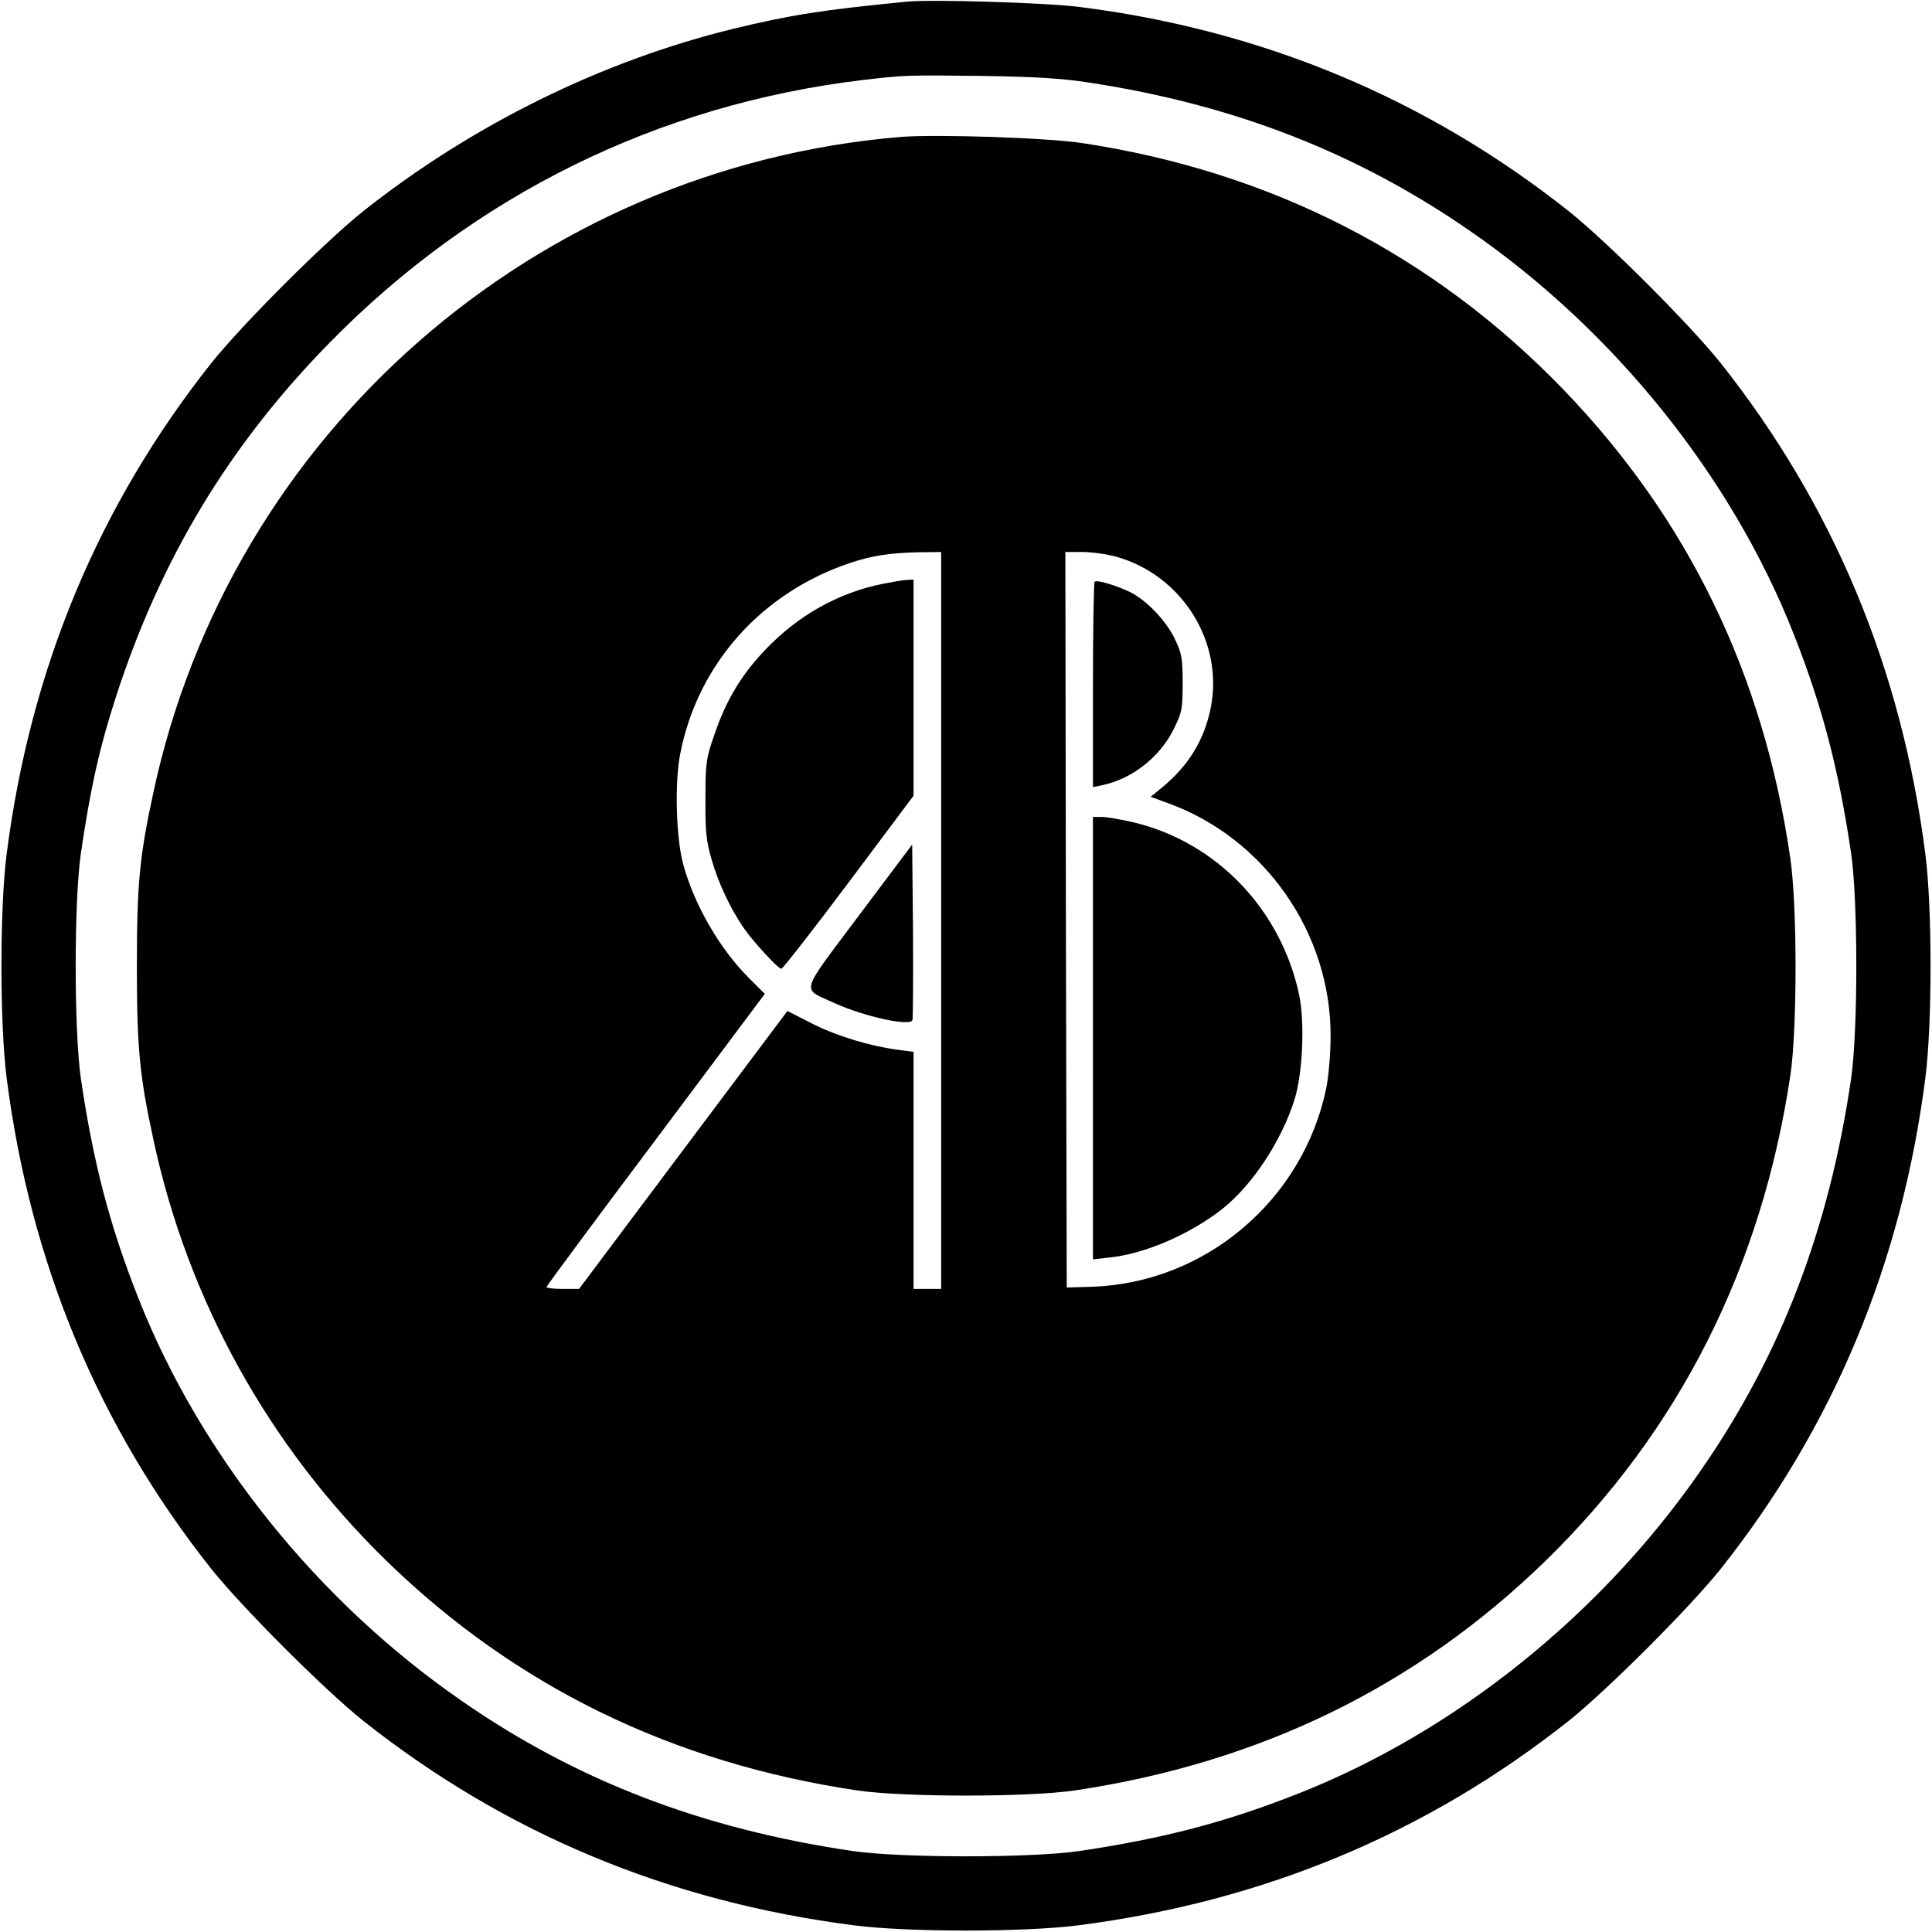
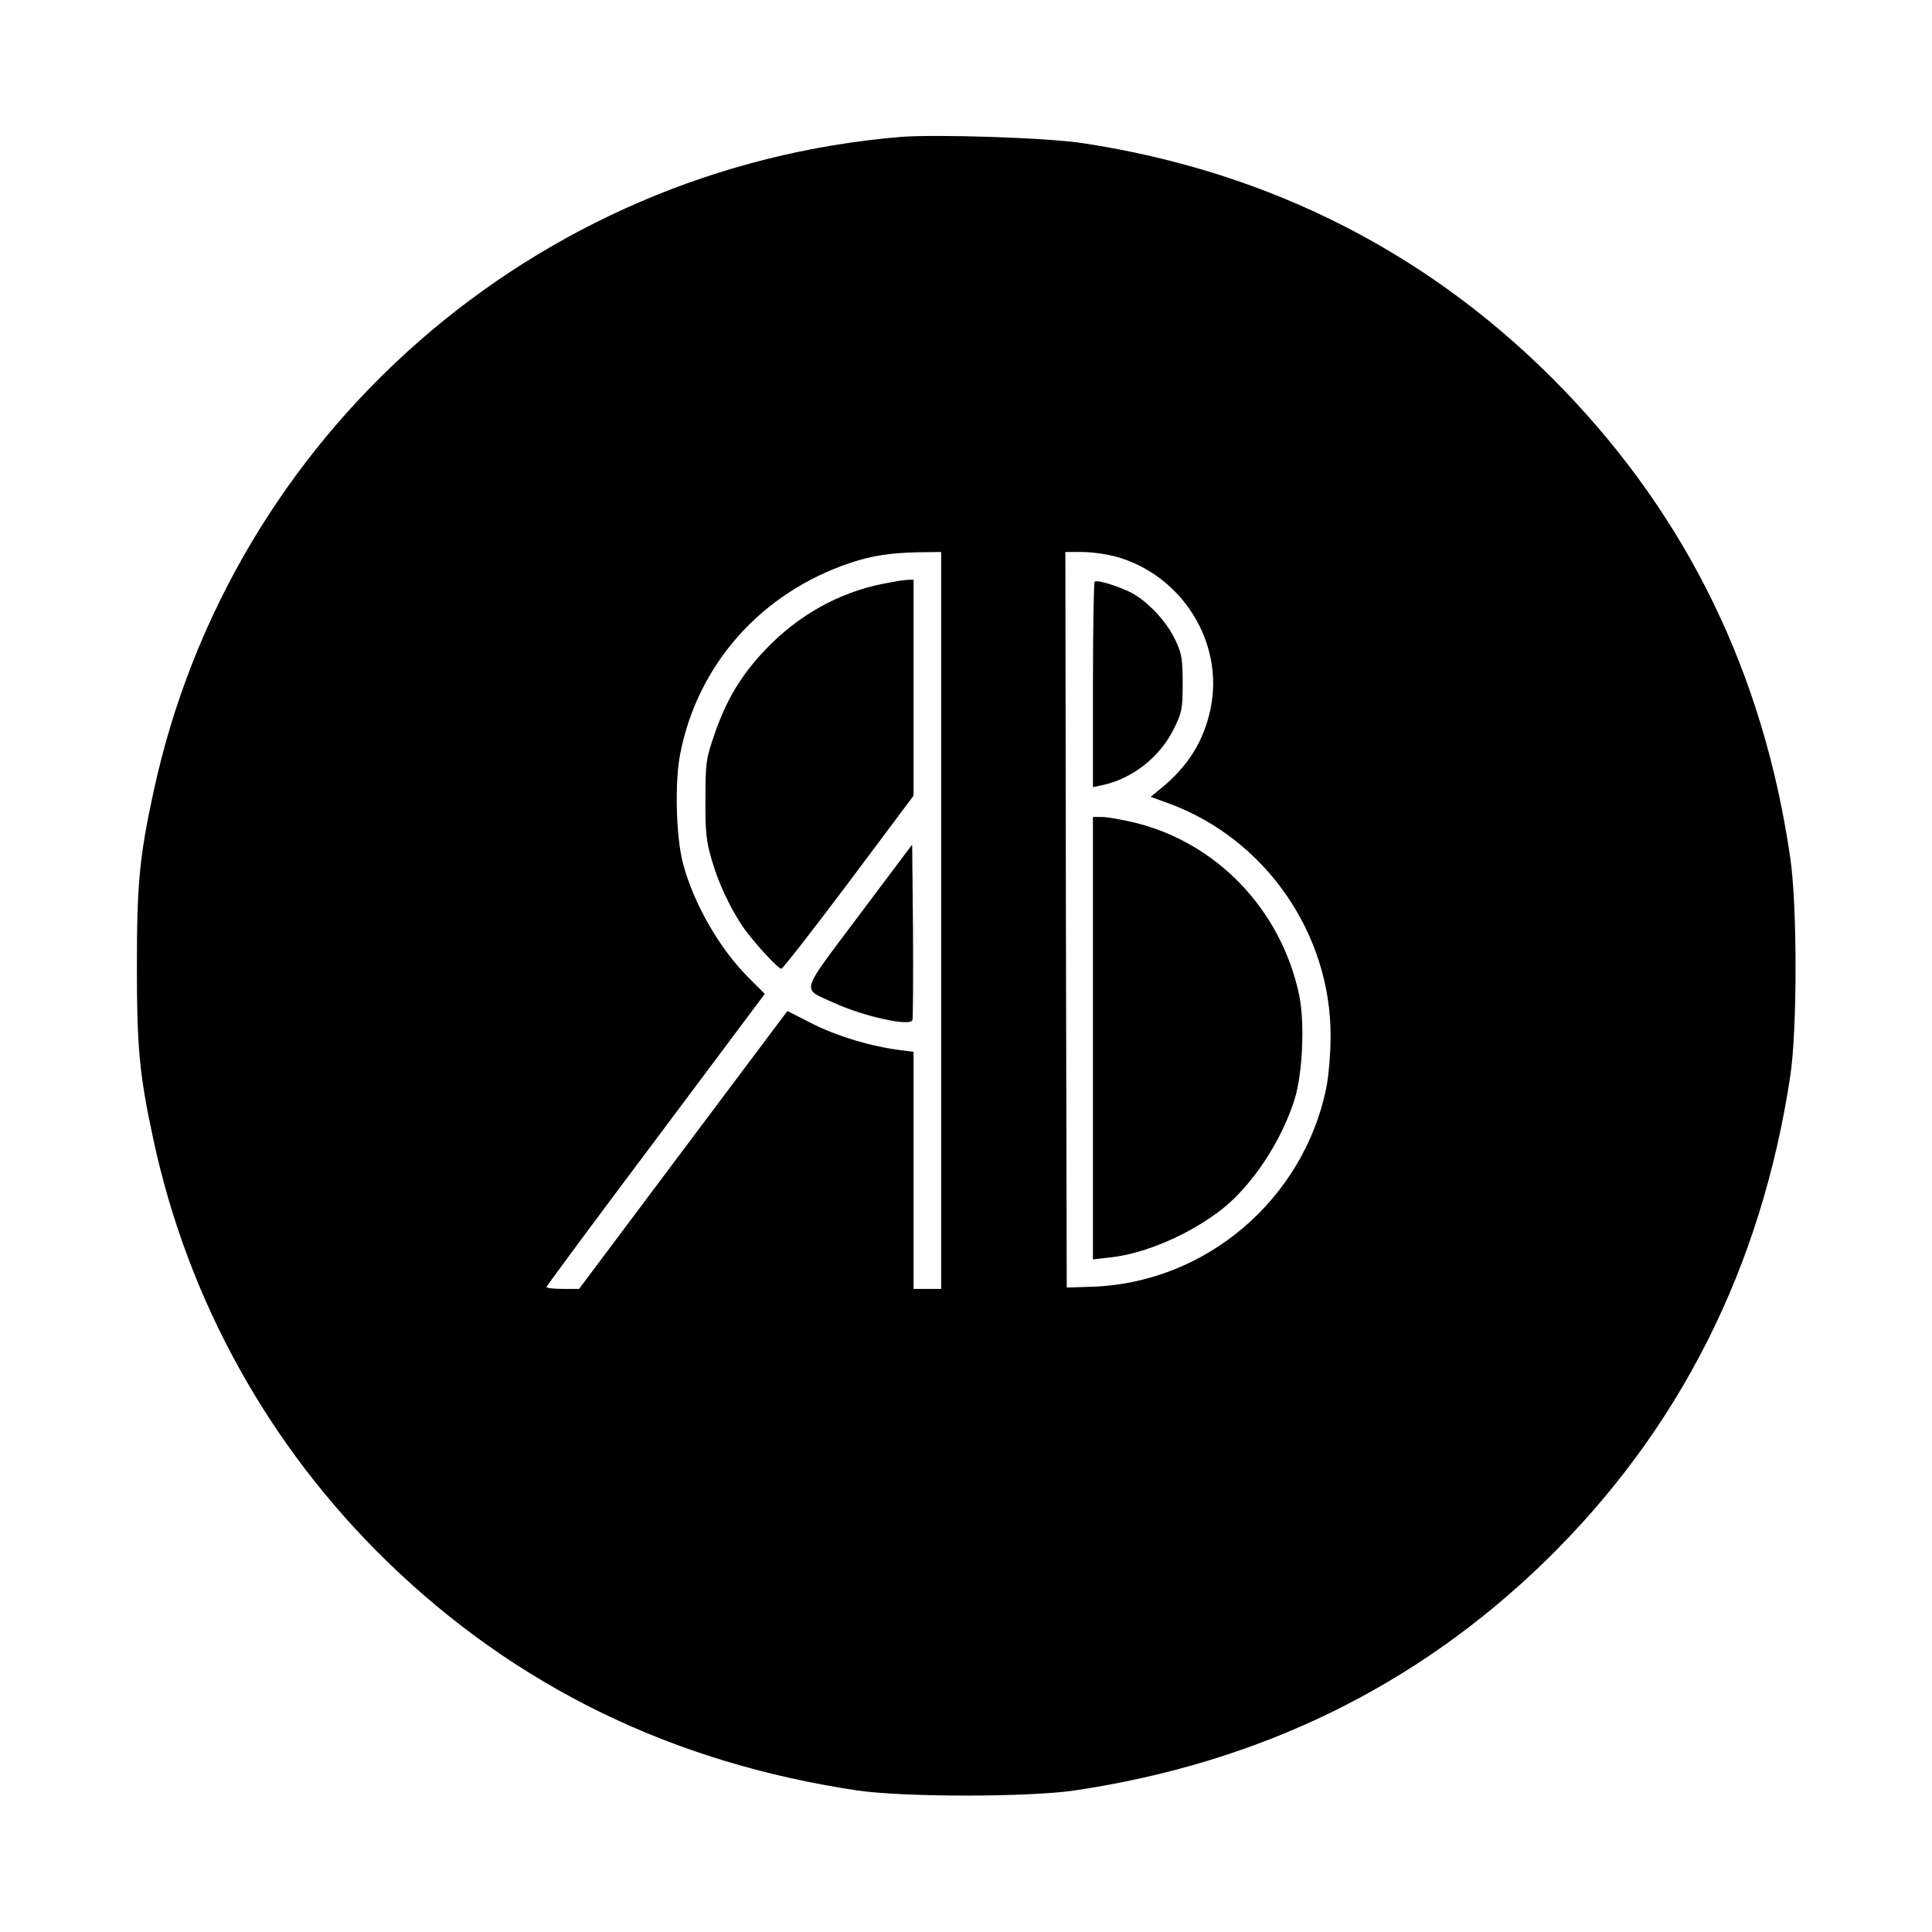
<svg xmlns="http://www.w3.org/2000/svg" version="1" width="933.333" height="933.333" viewBox="0 0 700 700">
-   <path d="M328.5.6c-30.5 3-42.1 4.8-63.1 9.9-47.6 11.7-94.4 34.8-133.9 66.1-14.1 11.3-43.6 40.8-54.9 54.9-40.9 51.6-65.6 110.8-74.2 178-2.5 19.6-2.5 61.4 0 81 8.6 67.2 33.3 126.4 74.2 178 11.3 14.1 40.8 43.6 54.9 54.9 51.6 40.9 110.8 65.6 178 74.2 19.6 2.5 61.4 2.5 81 0 67.2-8.6 126.4-33.3 178-74.2 14.1-11.3 43.6-40.8 54.9-54.9 40.9-51.6 65.6-110.8 74.2-178 2.5-19.6 2.5-61.4 0-81-8.6-67.2-33.3-126.4-74.2-178-11.3-14.1-40.8-43.6-54.9-54.9C517 35.8 457.6 10.9 391 2.5 379.3 1 337.4-.3 328.5.6zm66 29.3c52.5 8 97.2 25.4 138.3 53.9 52.1 36 94.6 88.9 117 145.7 10.5 26.5 16.4 49.3 20.9 79.7 2.5 17.5 2.5 64.1 0 81.6-8 54.5-25.4 100.1-54.5 142-36 52.1-88.9 94.6-145.7 117-26.5 10.5-49.3 16.4-79.7 20.9-17.5 2.5-64.1 2.5-81.6 0-54.5-8-100.1-25.4-142-54.5-52.1-36-94.6-88.9-117-145.7-10.5-26.5-16.4-49.3-20.9-79.7-2.5-17.5-2.5-64.1 0-81.6 3.4-23.3 6.8-38.6 12.8-57 16.2-49.9 41-91 77.3-128 52.4-53.5 119-86.3 193.1-95.2 15.2-1.8 16.2-1.8 43-1.5 19.5.3 29.3.9 39 2.4z" />
  <path d="M326.5 49.6C193.7 60.6 83.5 157.2 55.6 287c-5.1 23.5-6 33.6-6 63s.9 39.5 6 63c12.5 58.1 41.7 110.9 84.5 152.6 46.8 45.5 103.5 73.1 170.4 83.1 17 2.5 62 2.5 79 0 66.9-10 123.6-37.6 170.4-83.1 48.6-47.4 78.4-106.5 88.8-176.1 2.5-16.9 2.5-61.9-.1-79-9.7-66.3-37-122.5-82.1-169.3-47-48.7-105.7-78.9-174-89.3-12.7-2-53-3.3-66-2.3zM341 333.5V467h-10v-85.9l-4.7-.6c-10.8-1.4-22.5-4.9-31.6-9.4l-9.4-4.8-37.8 50.4-37.7 50.3h-5.9c-3.3 0-5.9-.3-5.9-.7 0-.3 17.8-24.4 39.6-53.4l39.5-52.8-5.9-5.9c-10.6-10.6-19.8-26.7-23.7-41.2-2.6-9.8-3.1-29.8-1-40.1 6.4-32.4 29.4-58.1 61.4-68.9 8-2.7 14.8-3.7 24.9-3.9l8.2-.1v133.5zm63.4-131.8c24 6.7 39.2 31.2 34.2 55.1-2.4 11.6-8.1 20.8-17.9 28.8l-3.8 3.1 6.3 2.3c35 12.7 59 47 58.9 84.4 0 6.4-.7 14.5-1.6 19-8.4 40.3-43.6 70.3-84.5 71.8l-9.5.3-.3-133.3L386 200h6.2c3.4 0 8.9.8 12.2 1.7z" />
-   <path d="M320 211.5c-16.2 3.2-30.9 11.5-42.7 23.9-8.7 9.1-14.2 18.3-18.4 30.6-3.1 8.9-3.3 10.4-3.3 23.5-.1 11.7.3 15.3 2.2 21.8 2.4 8.5 6.7 17.6 11.5 24.7 3.6 5.2 12.6 15 13.8 15 .5 0 11.5-14.1 24.4-31.3l23.5-31.4V210l-2.2.1c-1.3 0-5.2.7-8.8 1.4zm-8.8 120.2c-21.9 29.3-21 26.1-8.7 31.8 10.6 4.8 27.2 8.5 28.1 6.1.2-.6.3-15.2.2-32.4l-.3-31.2-19.3 25.7zm85.4-120.9c-.3.3-.6 17.1-.6 37.4v37l3.3-.7c10.9-2.3 20.9-10.1 26-20.4 3-6.1 3.2-7.3 3.2-16.6 0-8.8-.3-10.7-2.7-15.7-3.2-6.9-10.6-14.6-16.8-17.5-5.5-2.5-11.7-4.3-12.4-3.5zm-.6 165.3v80.2l6.1-.7c12.7-1.3 29.1-8.4 40.8-17.6 10.9-8.7 21.3-24.4 26.1-39.5 3-9.5 3.8-28.1 1.7-38.1-6.6-30.9-29.9-55.2-59.8-62.4-4.6-1.1-9.9-2-11.6-2H396v80.1z" />
+   <path d="M320 211.5c-16.2 3.2-30.9 11.5-42.7 23.9-8.7 9.1-14.2 18.3-18.4 30.6-3.1 8.9-3.3 10.4-3.3 23.5-.1 11.7.3 15.3 2.2 21.8 2.4 8.5 6.7 17.6 11.5 24.7 3.6 5.2 12.6 15 13.8 15 .5 0 11.5-14.1 24.4-31.3l23.5-31.4V210l-2.2.1c-1.3 0-5.2.7-8.8 1.4zm-8.8 120.2c-21.9 29.3-21 26.1-8.7 31.8 10.6 4.8 27.2 8.5 28.1 6.1.2-.6.3-15.2.2-32.4l-.3-31.2-19.3 25.7zm85.4-120.9c-.3.3-.6 17.1-.6 37.4v37l3.3-.7c10.9-2.3 20.9-10.1 26-20.4 3-6.1 3.2-7.3 3.2-16.6 0-8.8-.3-10.7-2.7-15.7-3.2-6.9-10.6-14.6-16.8-17.5-5.5-2.5-11.7-4.3-12.4-3.5m-.6 165.3v80.2l6.1-.7c12.7-1.3 29.1-8.4 40.8-17.6 10.9-8.7 21.3-24.4 26.1-39.5 3-9.5 3.8-28.1 1.7-38.1-6.6-30.9-29.9-55.2-59.8-62.4-4.6-1.1-9.9-2-11.6-2H396v80.1z" />
</svg>